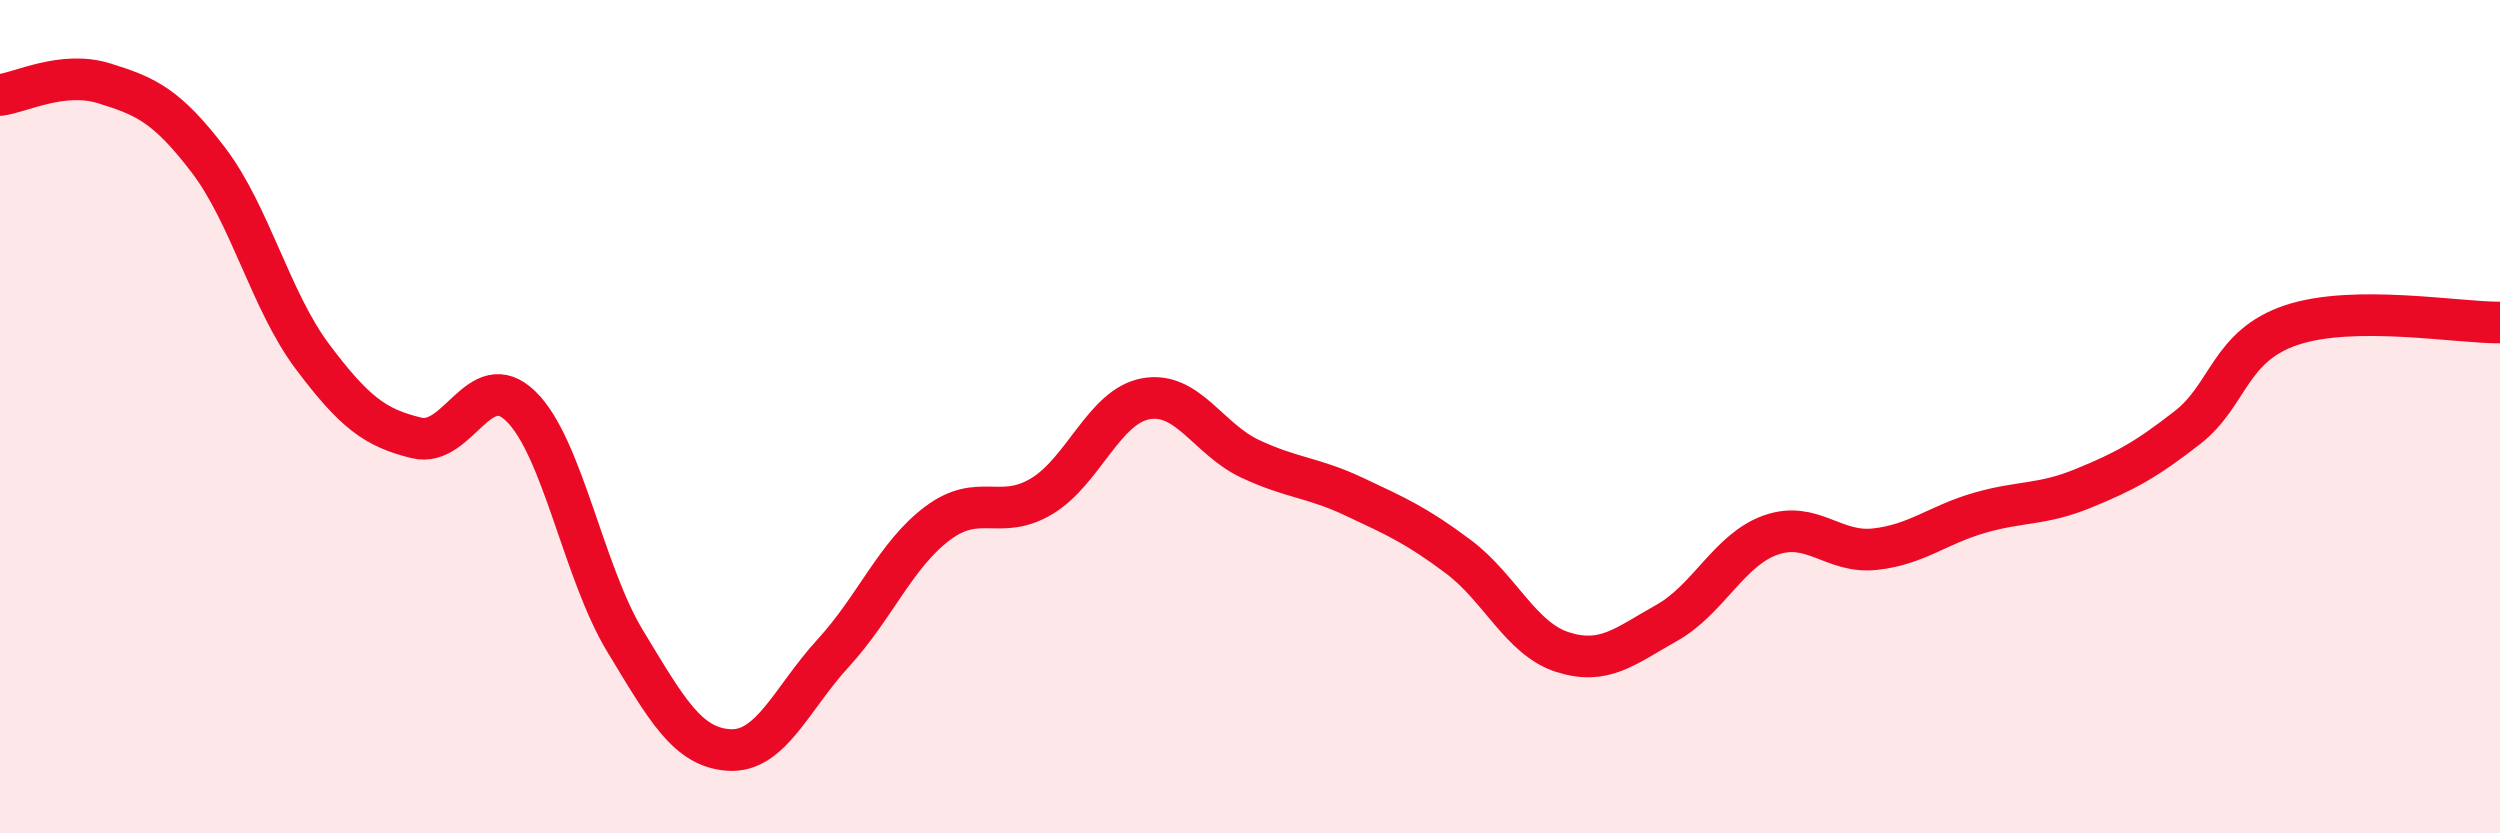
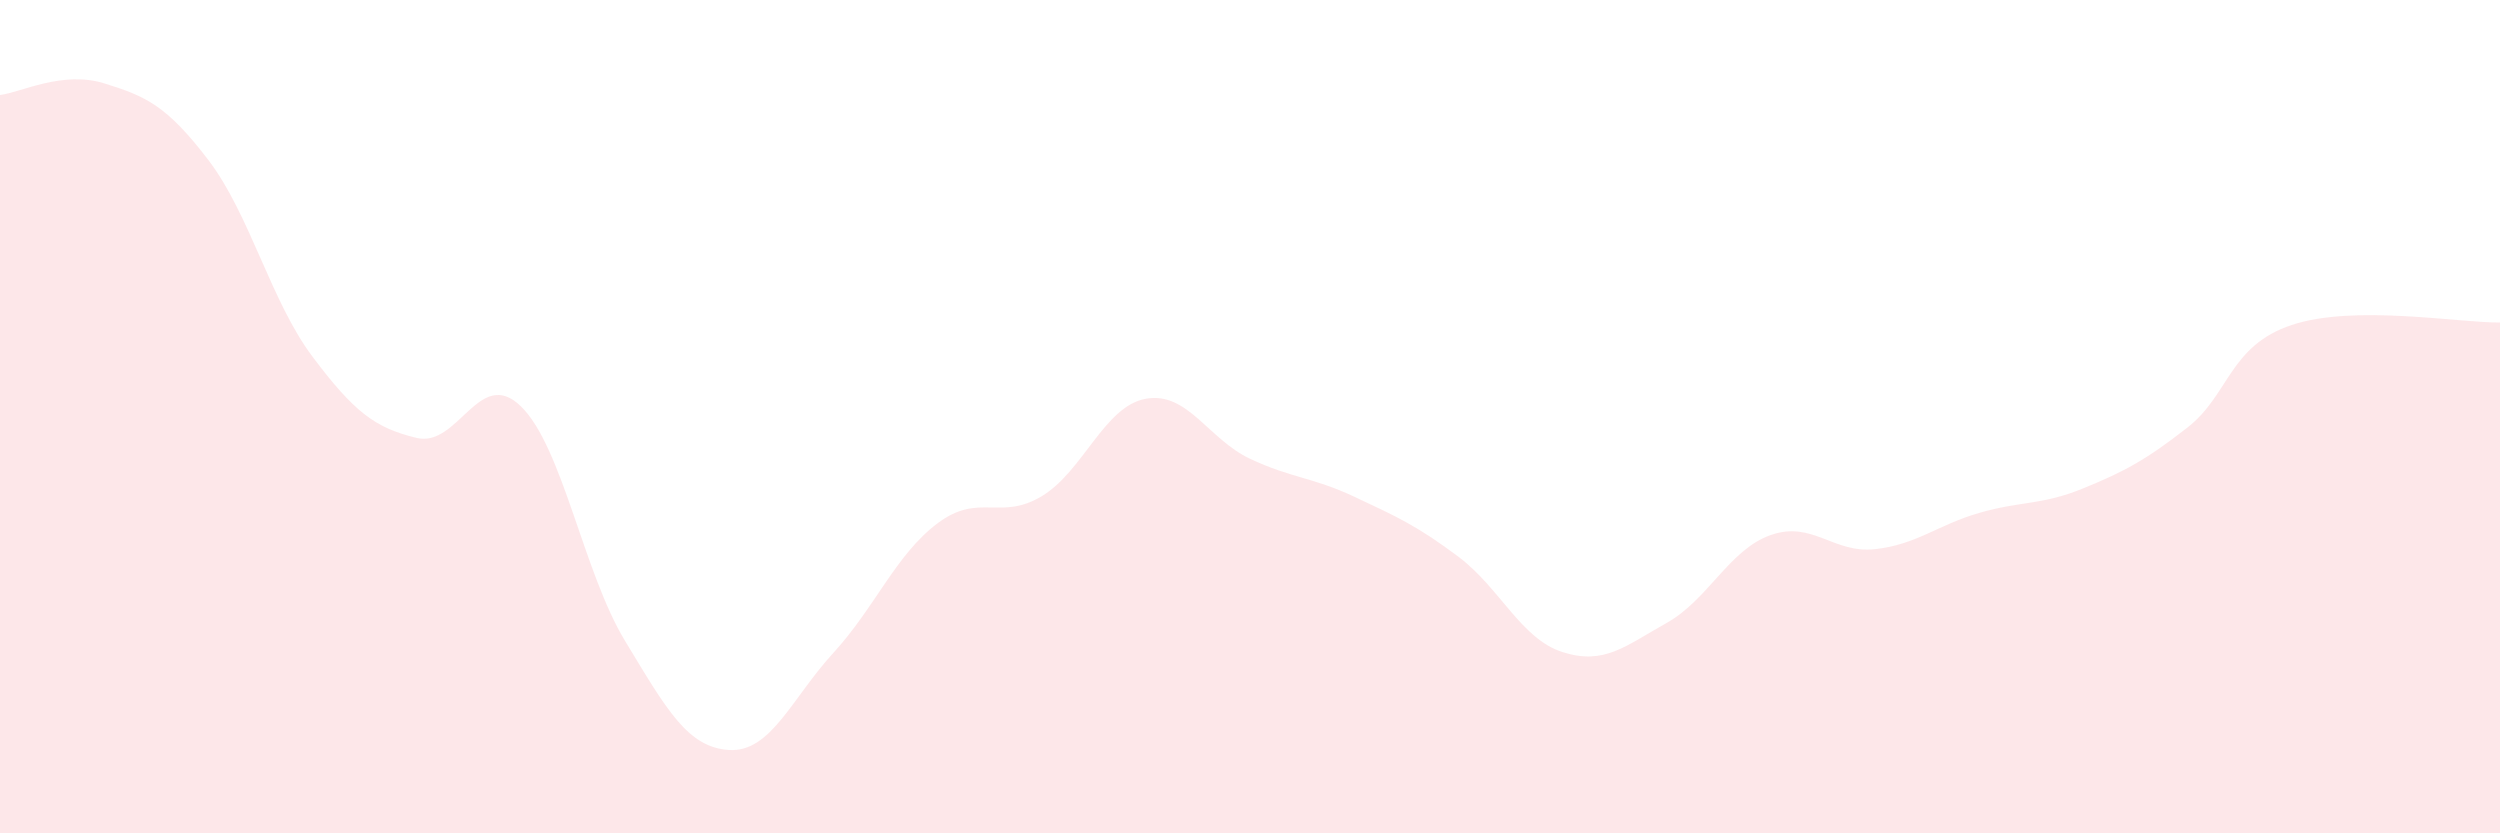
<svg xmlns="http://www.w3.org/2000/svg" width="60" height="20" viewBox="0 0 60 20">
  <path d="M 0,2.28 C 0.5,2.22 1.5,1.69 2.5,2 C 3.5,2.31 4,2.53 5,3.84 C 6,5.15 6.5,7.23 7.5,8.56 C 8.5,9.89 9,10.27 10,10.51 C 11,10.75 11.5,8.78 12.5,9.75 C 13.5,10.72 14,13.73 15,15.38 C 16,17.03 16.5,17.94 17.5,18 C 18.5,18.06 19,16.76 20,15.67 C 21,14.58 21.5,13.31 22.5,12.56 C 23.5,11.81 24,12.51 25,11.91 C 26,11.31 26.5,9.75 27.5,9.57 C 28.5,9.39 29,10.54 30,11.01 C 31,11.48 31.5,11.45 32.5,11.92 C 33.5,12.39 34,12.61 35,13.36 C 36,14.11 36.5,15.33 37.5,15.65 C 38.5,15.97 39,15.51 40,14.95 C 41,14.39 41.5,13.19 42.5,12.84 C 43.5,12.49 44,13.29 45,13.18 C 46,13.07 46.5,12.6 47.5,12.31 C 48.5,12.02 49,12.13 50,11.72 C 51,11.31 51.5,11.04 52.5,10.26 C 53.5,9.48 53.5,8.3 55,7.8 C 56.5,7.3 59,7.75 60,7.74L60 20L0 20Z" fill="#EB0A25" opacity="0.1" stroke-linecap="round" stroke-linejoin="round" />
-   <path d="M 0,2.28 C 0.5,2.22 1.5,1.69 2.5,2 C 3.5,2.31 4,2.53 5,3.84 C 6,5.15 6.5,7.23 7.5,8.56 C 8.5,9.89 9,10.27 10,10.51 C 11,10.75 11.5,8.78 12.5,9.75 C 13.5,10.72 14,13.73 15,15.38 C 16,17.03 16.5,17.94 17.5,18 C 18.5,18.06 19,16.76 20,15.67 C 21,14.58 21.5,13.31 22.5,12.56 C 23.5,11.81 24,12.51 25,11.91 C 26,11.31 26.5,9.75 27.5,9.57 C 28.5,9.39 29,10.54 30,11.01 C 31,11.48 31.5,11.45 32.5,11.92 C 33.5,12.39 34,12.61 35,13.36 C 36,14.11 36.5,15.33 37.5,15.65 C 38.5,15.97 39,15.51 40,14.95 C 41,14.39 41.5,13.19 42.5,12.84 C 43.5,12.49 44,13.29 45,13.18 C 46,13.07 46.5,12.6 47.5,12.31 C 48.5,12.02 49,12.13 50,11.72 C 51,11.31 51.5,11.04 52.5,10.26 C 53.5,9.48 53.5,8.3 55,7.8 C 56.5,7.3 59,7.75 60,7.74" stroke="#EB0A25" stroke-width="1" fill="none" stroke-linecap="round" stroke-linejoin="round" />
</svg>